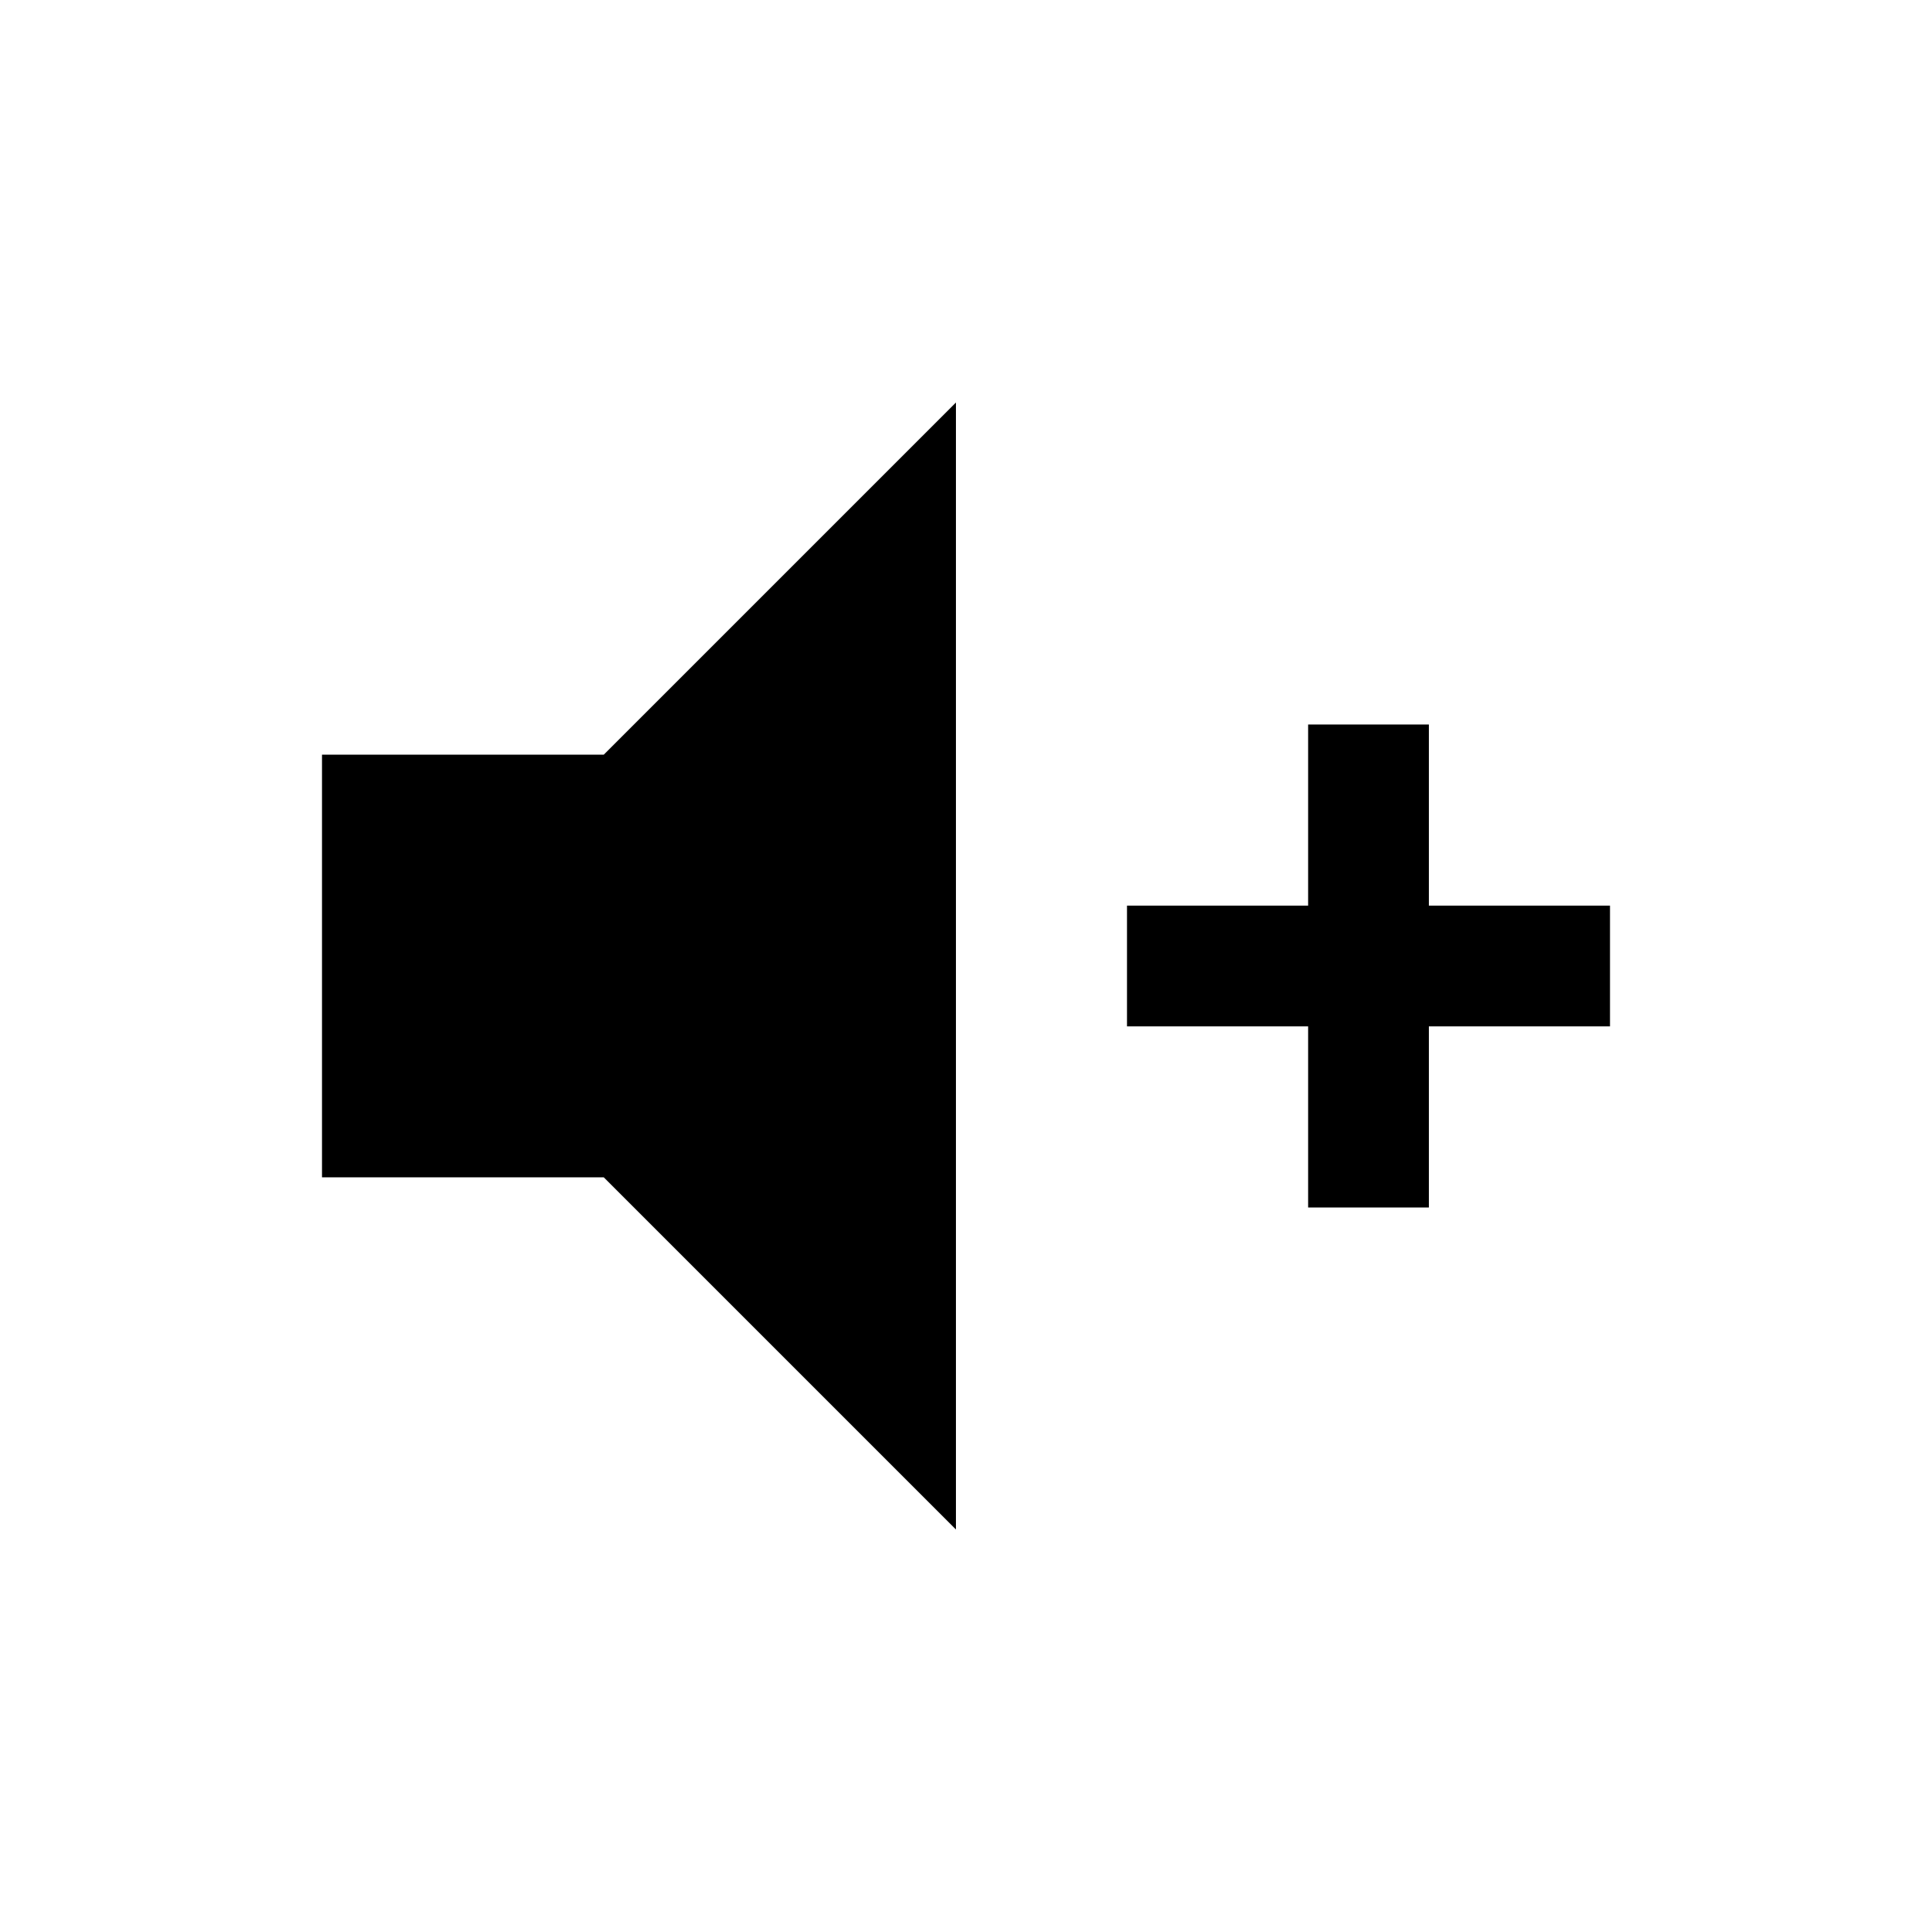
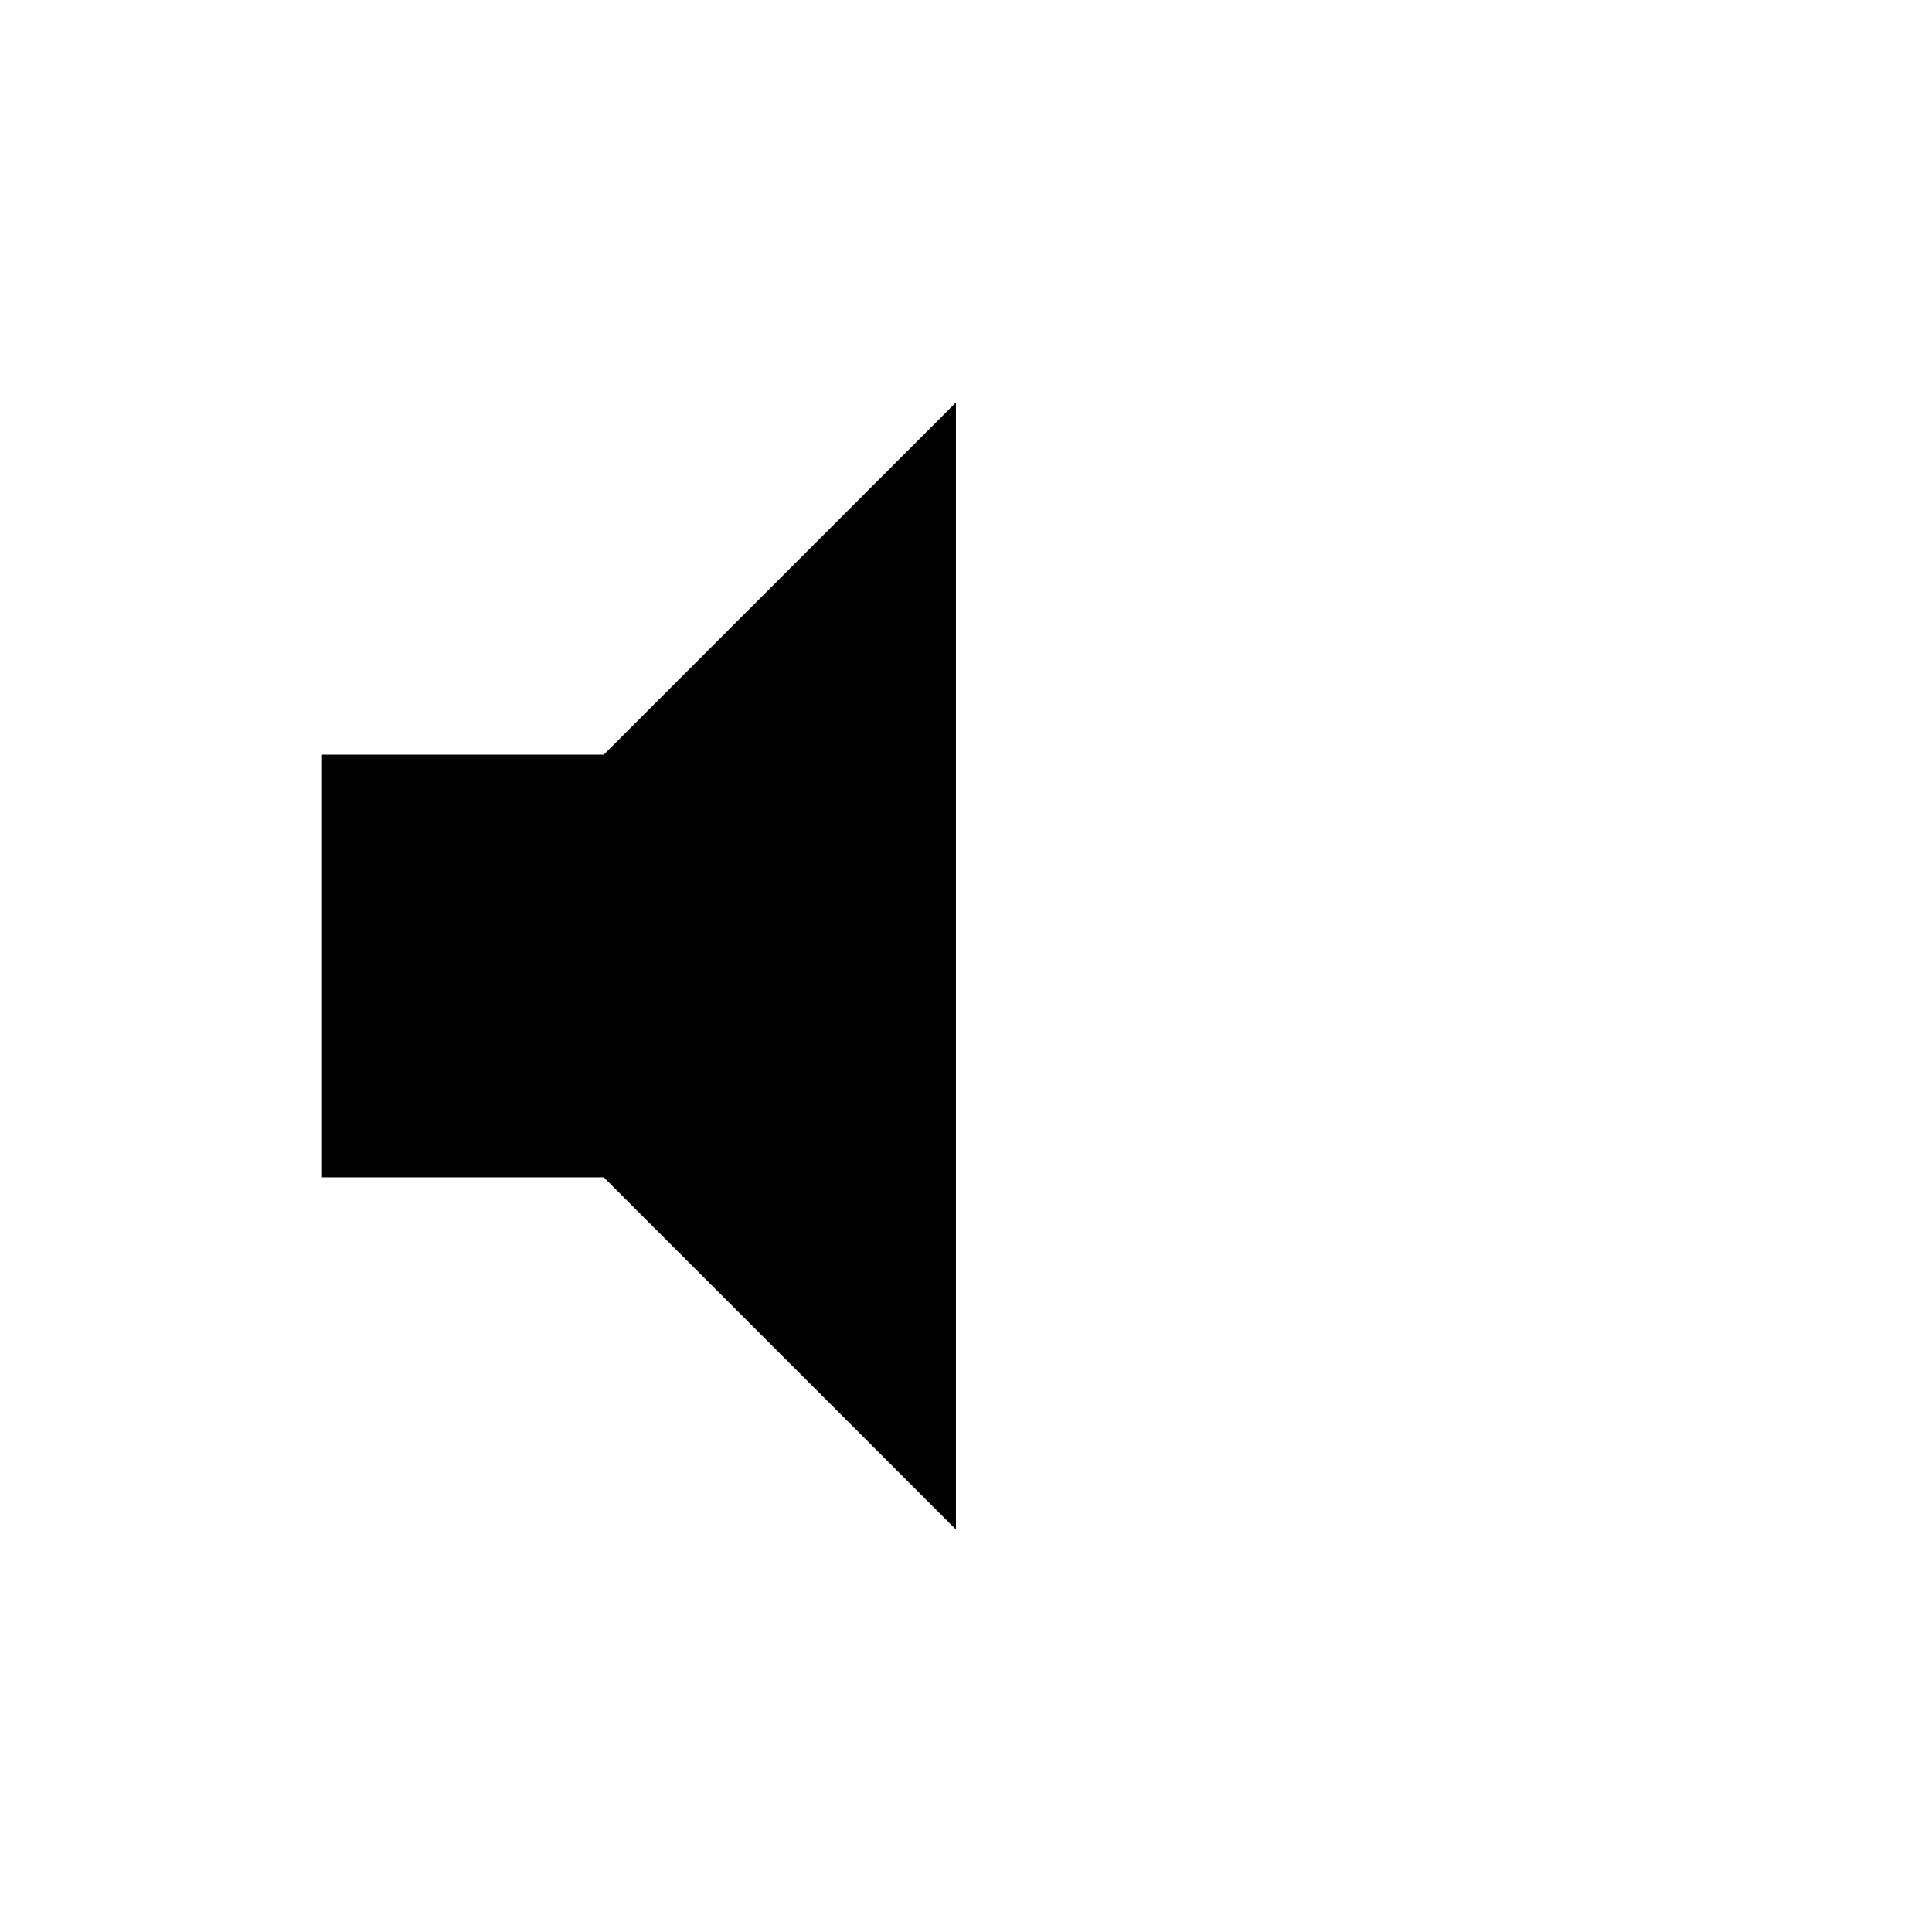
<svg xmlns="http://www.w3.org/2000/svg" width="800px" height="800px" viewBox="0 0 24 24" fill="none">
  <path d="M11.875 5L7.5 9.375H4V14.625H7.5L11.875 19V5Z" fill="#000000" />
-   <path d="M17.75 15H16.25V12.75H14V11.25H16.25V9H17.75V11.25H20V12.75H17.75V15Z" fill="#000000" />
</svg>